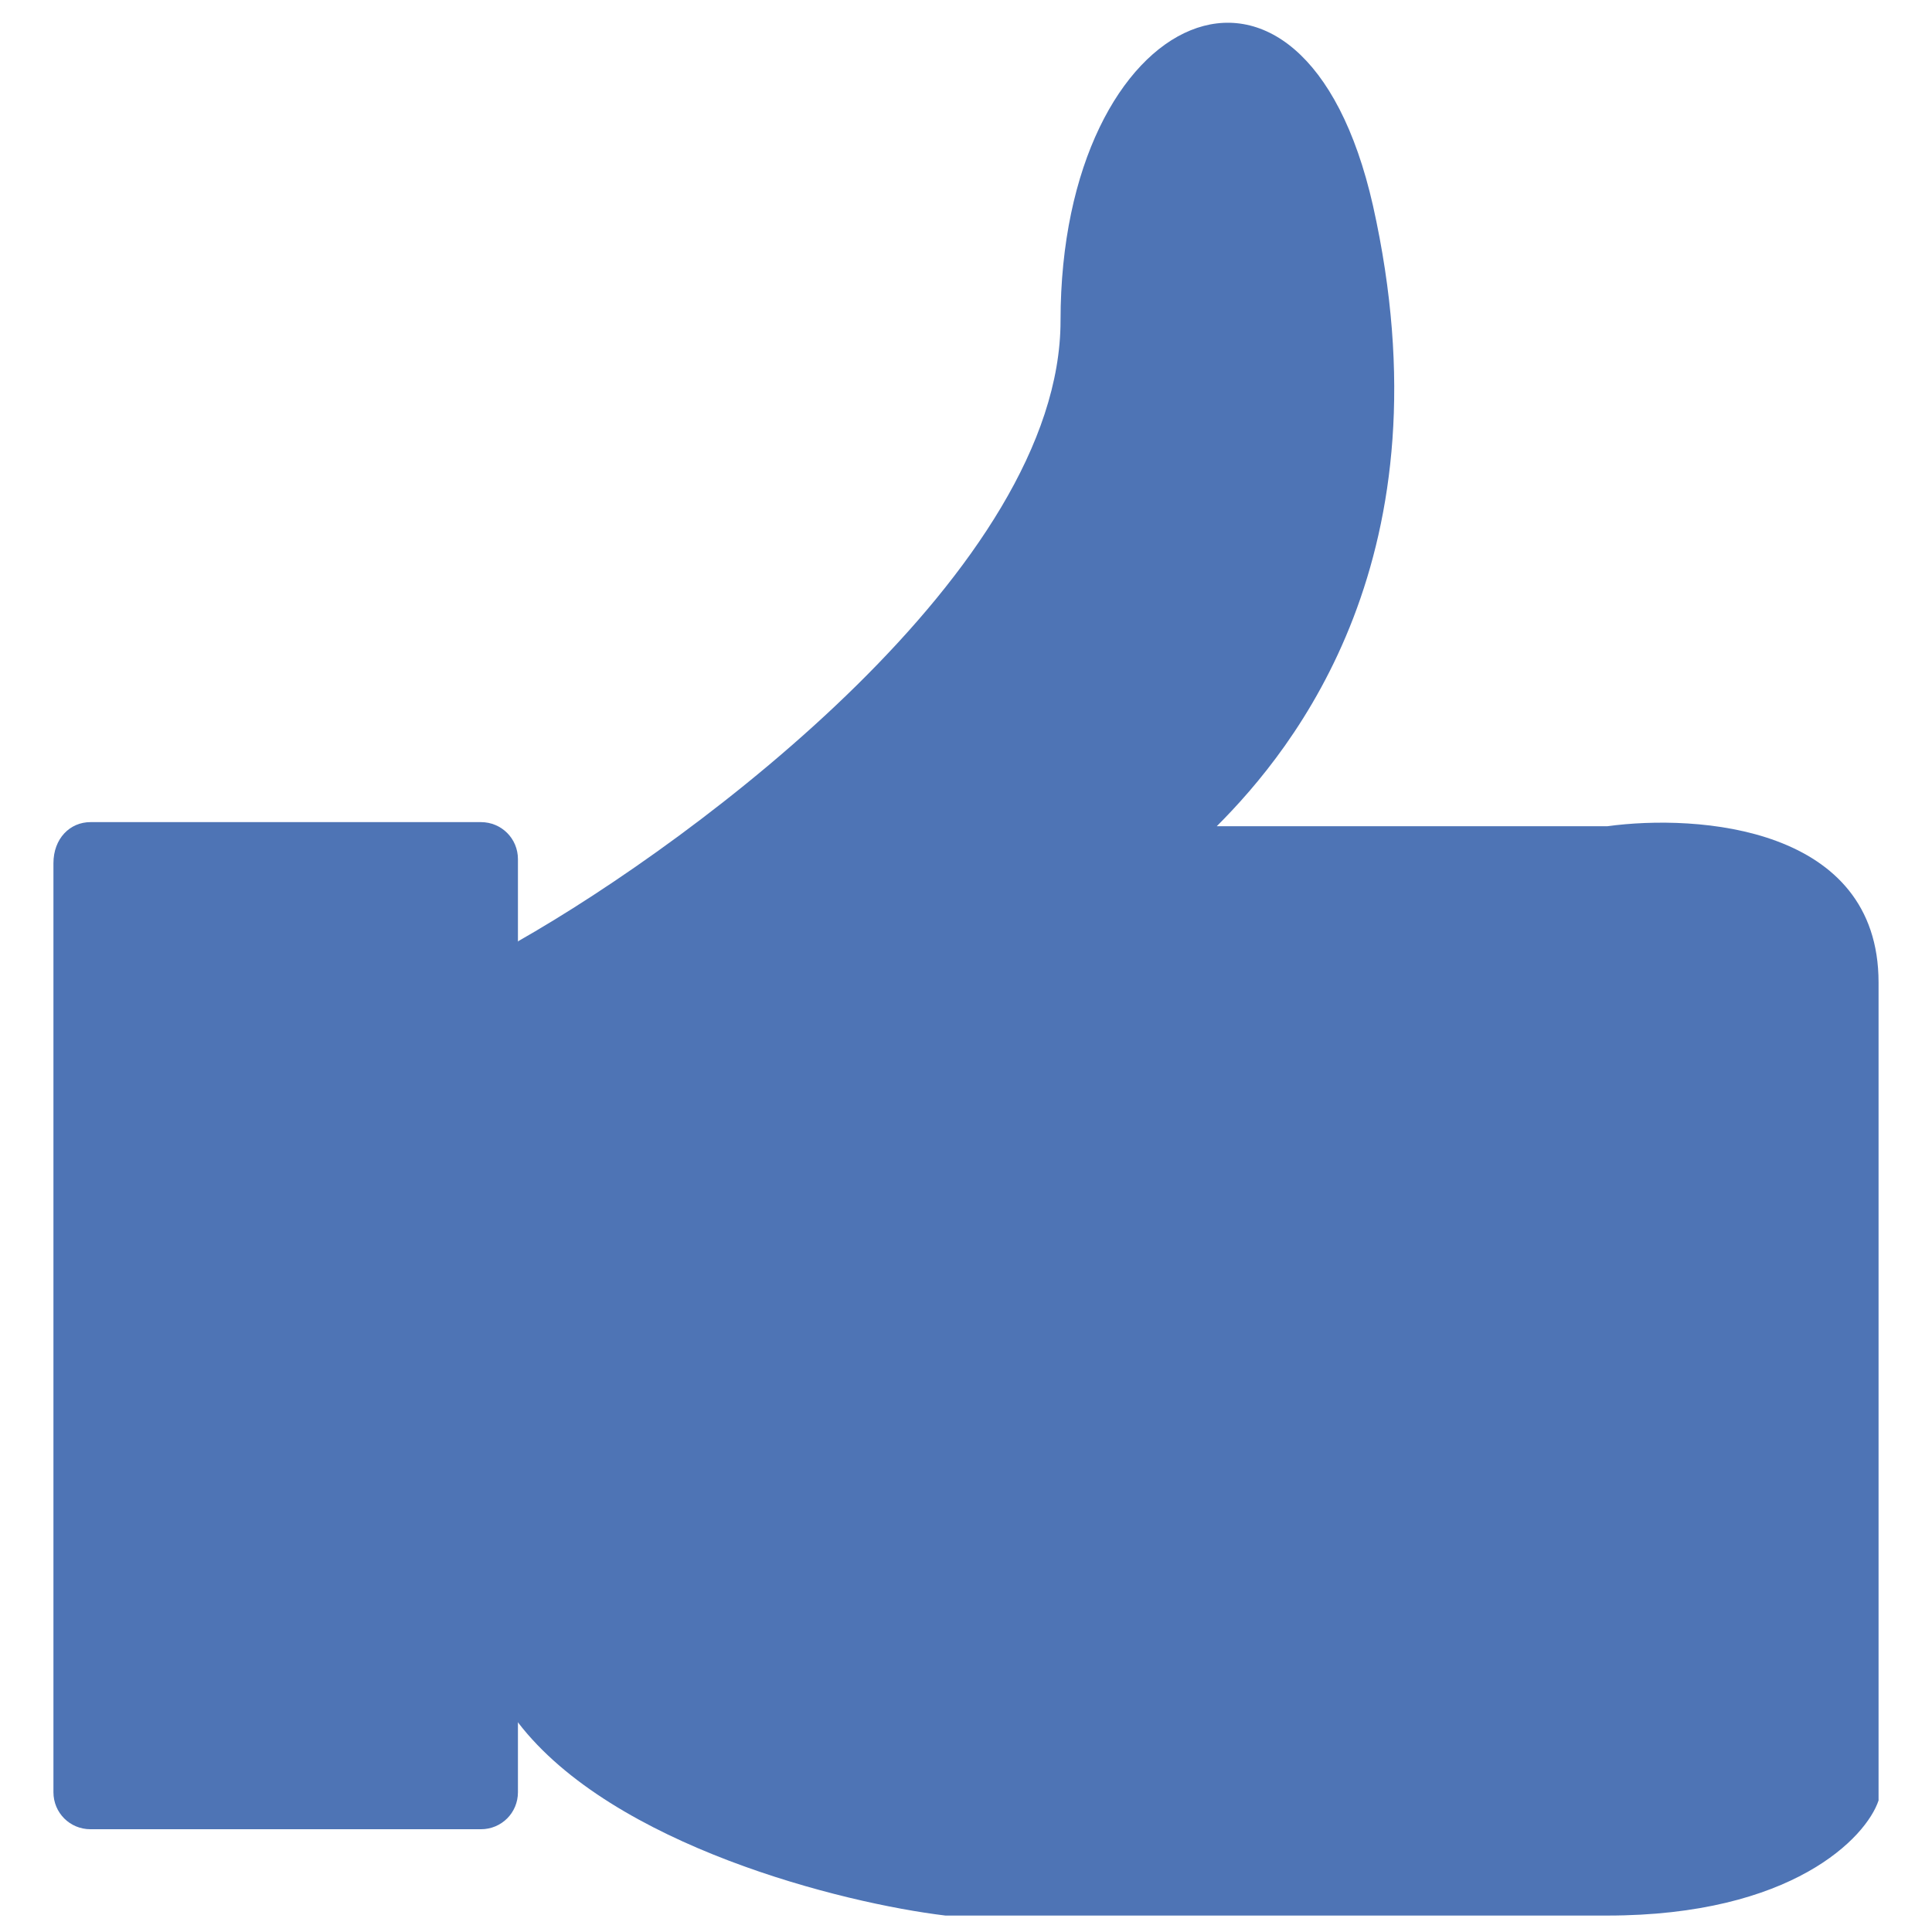
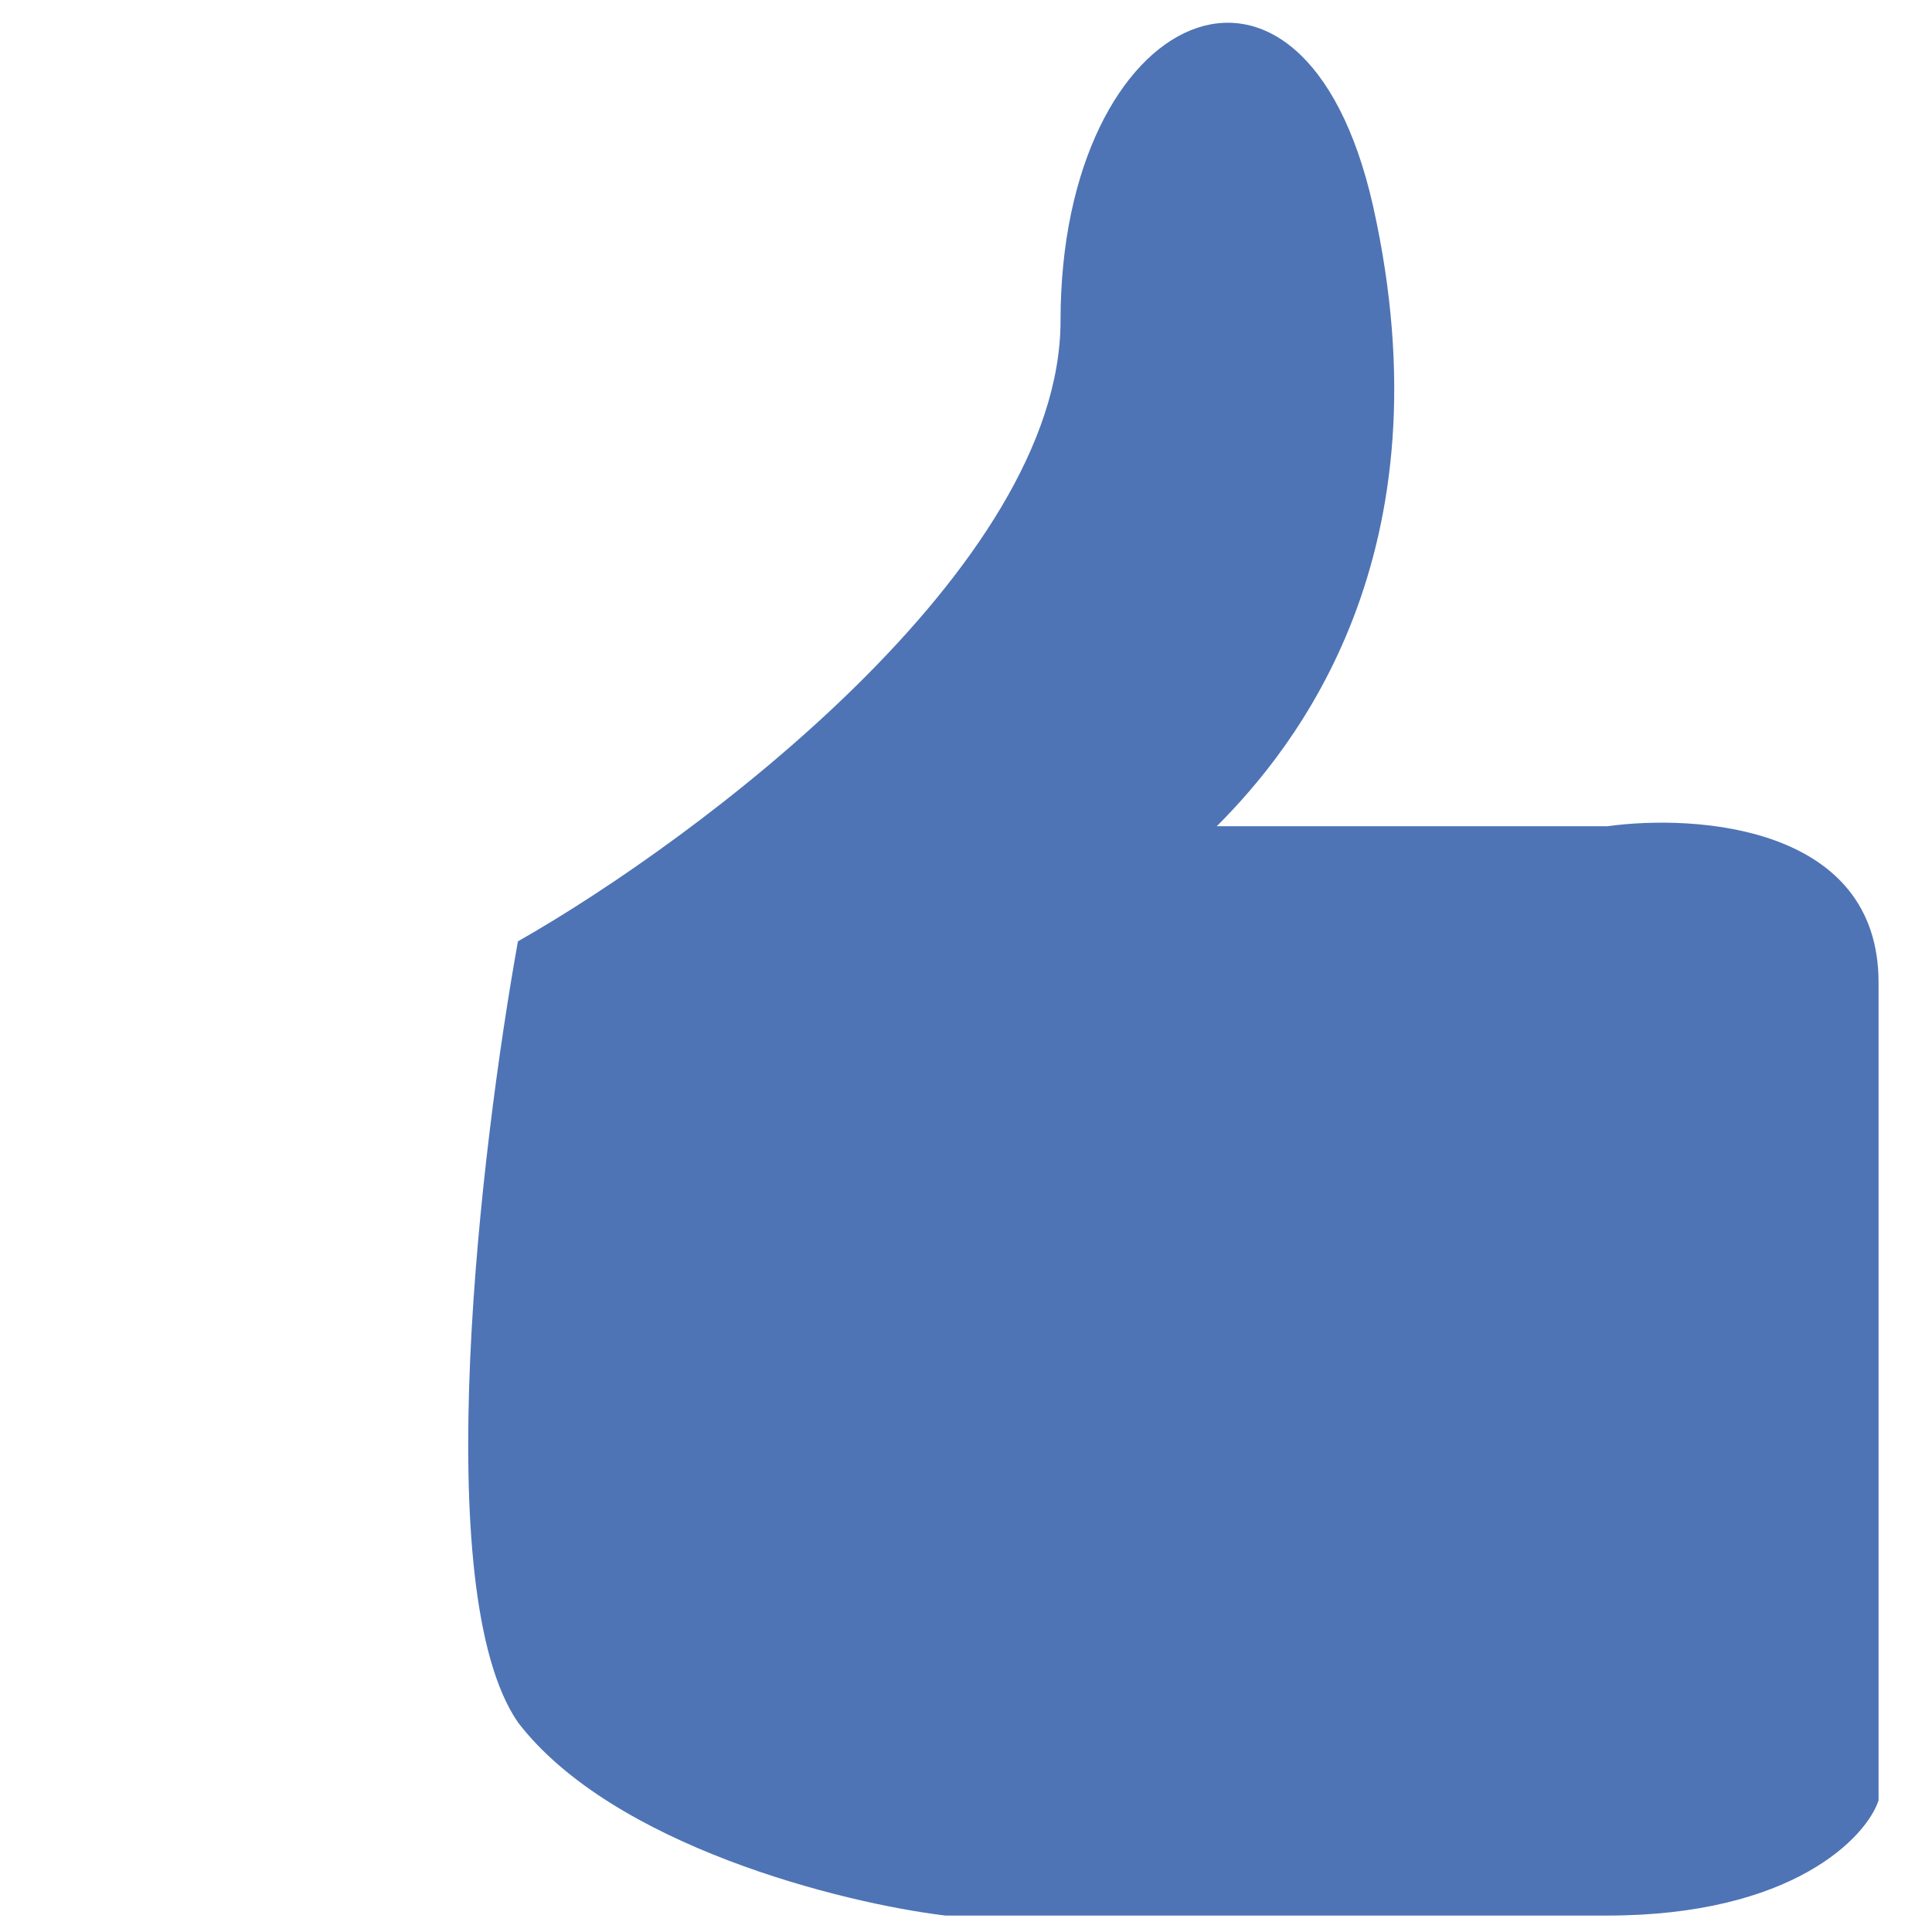
<svg xmlns="http://www.w3.org/2000/svg" version="1.1" id="圖層_1" x="0px" y="0px" viewBox="0 0 47 47" style="enable-background:new 0 0 47 47;" xml:space="preserve">
  <style type="text/css">
	.st0{fill:#4E74B5;}
</style>
  <g>
    <path class="st0" d="M12.6,22.9c4.4-2.5,13.2-9.1,13.2-15.1c0-7.6,5.9-10.3,7.6-2.8c1.9,8.5-1.9,13.2-3.8,15.1h9.5   c2.2-0.3,6.6,0,6.6,3.8v19.9c-0.3,0.9-2.1,2.8-6.6,2.8H23c-2.5-0.3-8.1-1.7-10.4-4.7C10.4,38.7,11.7,27.9,12.6,22.9z" />
-     <path class="st0" d="M2.2,20h9.5c0.5,0,0.9,0.4,0.9,0.9v22.7c0,0.5-0.4,0.9-0.9,0.9H2.2c-0.5,0-0.9-0.4-0.9-0.9V21   C1.3,20.4,1.7,20,2.2,20z" />
  </g>
</svg>